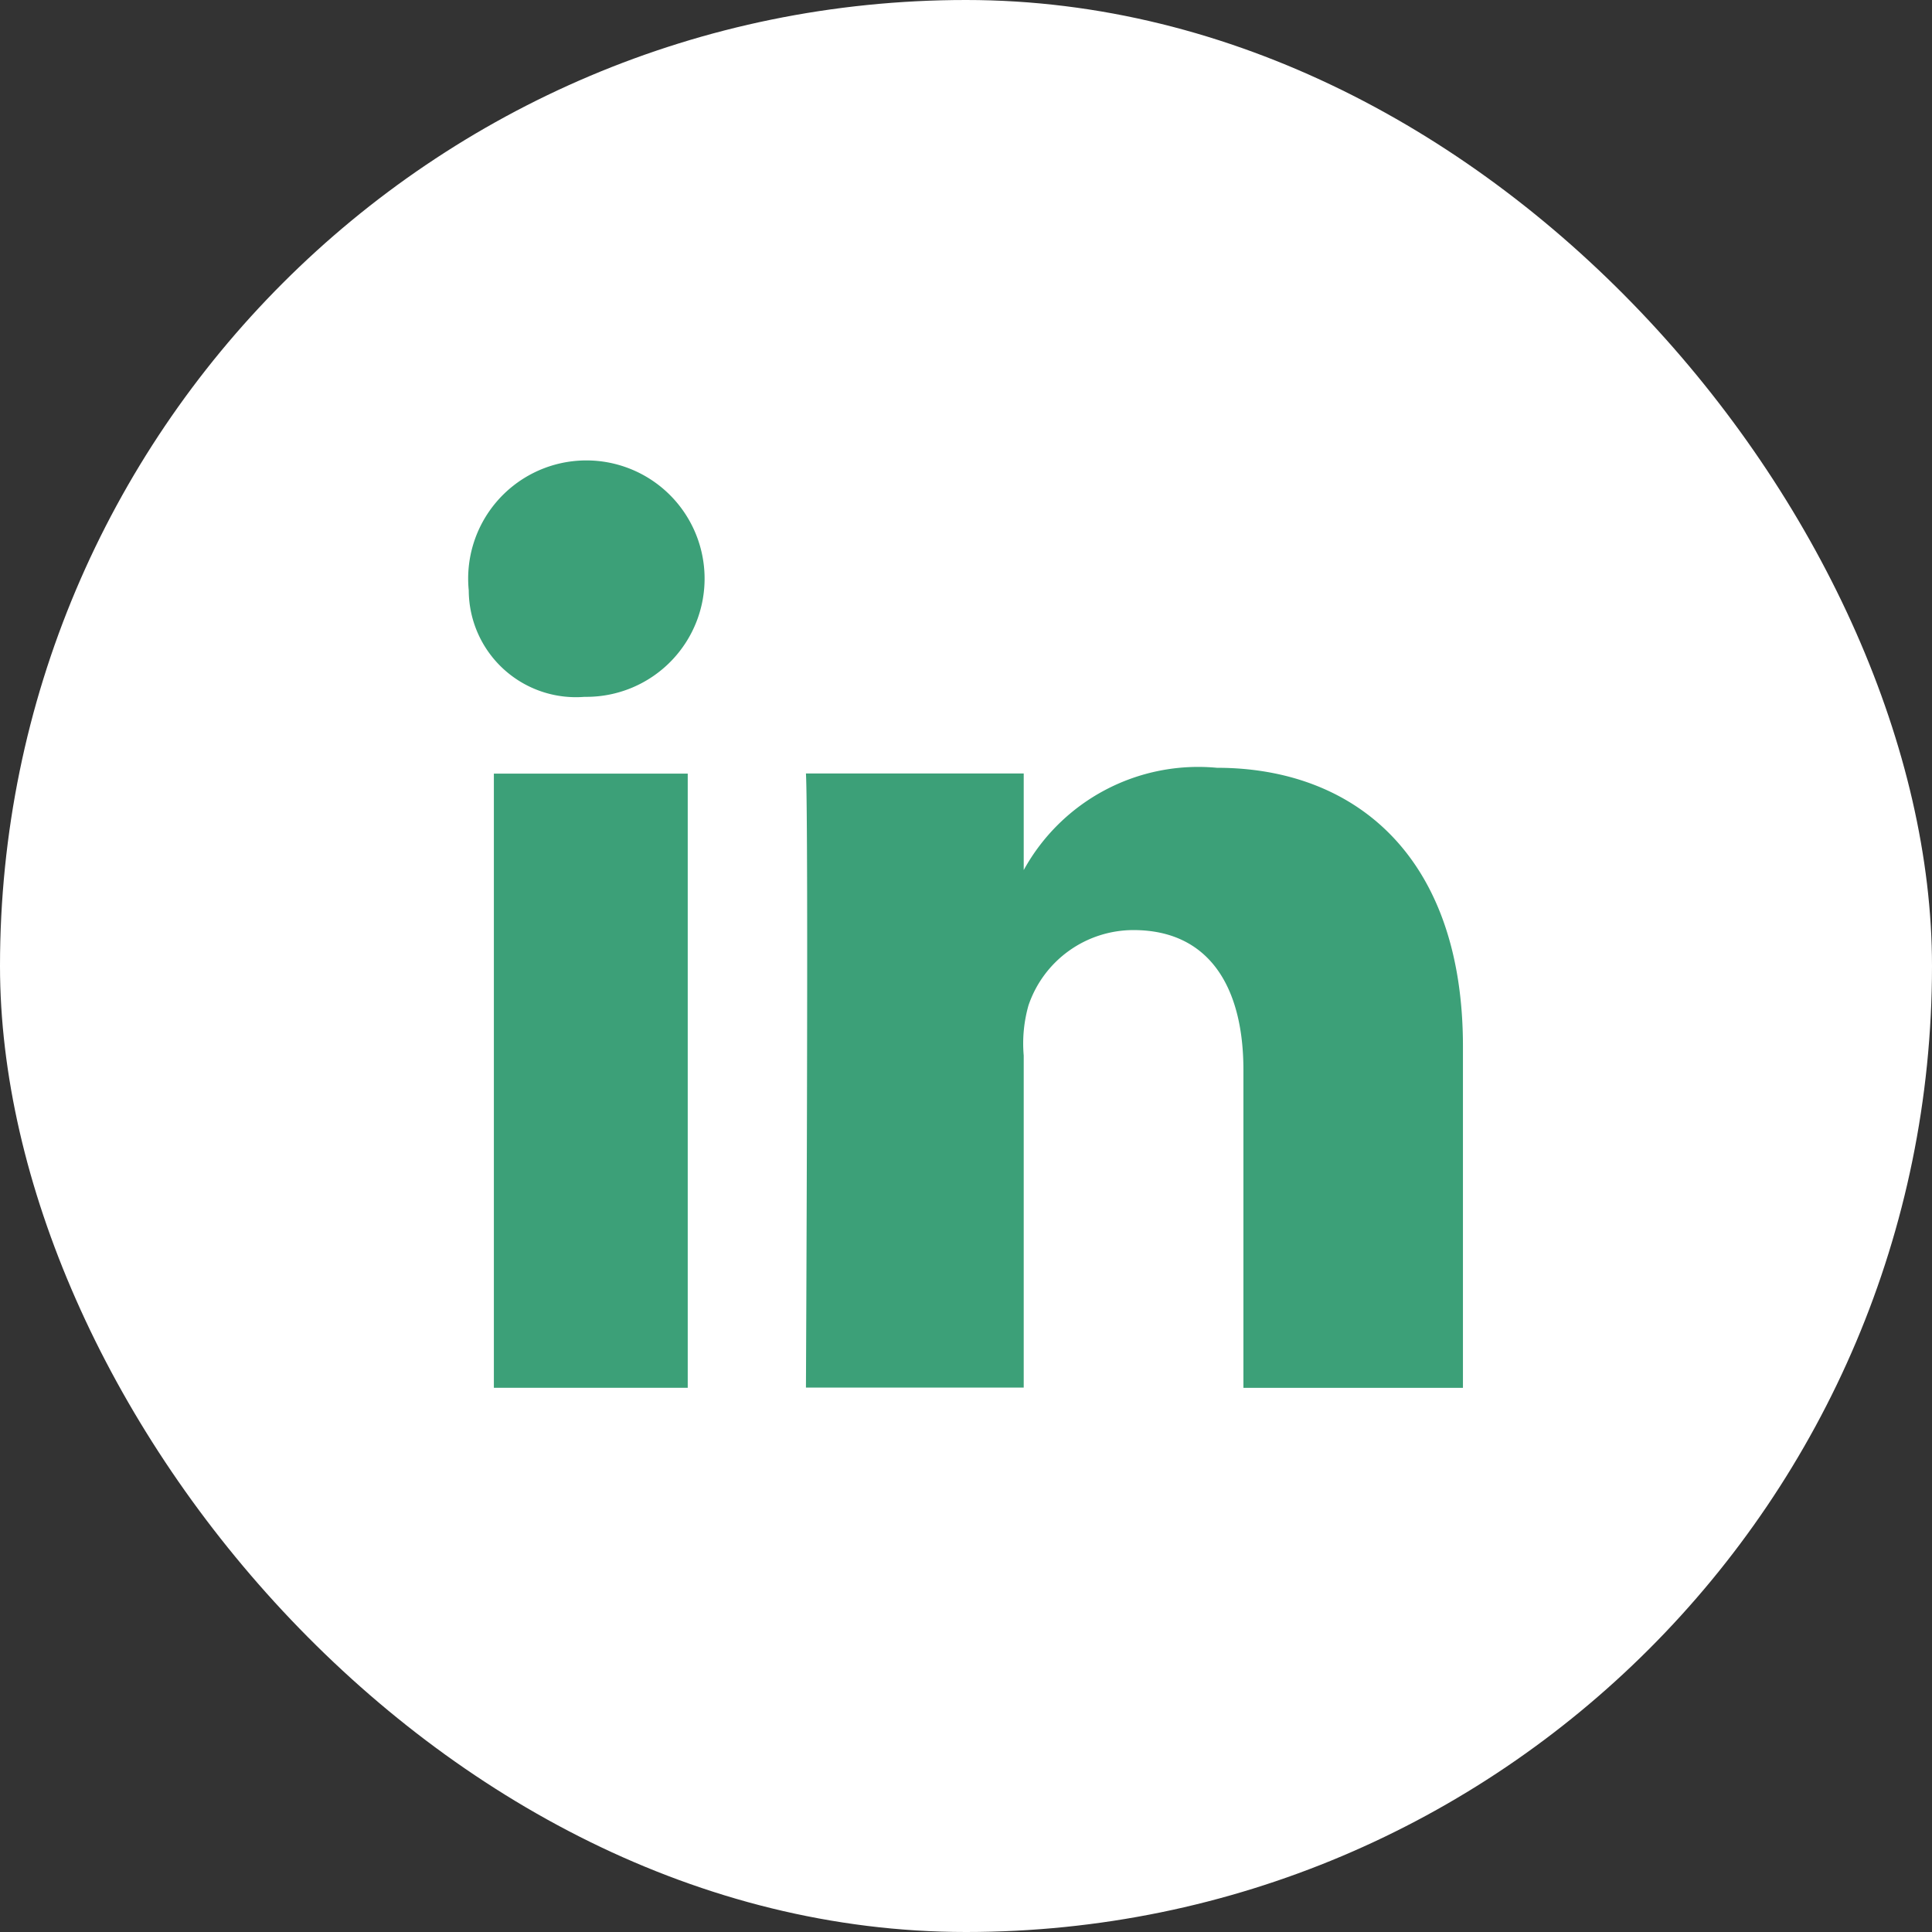
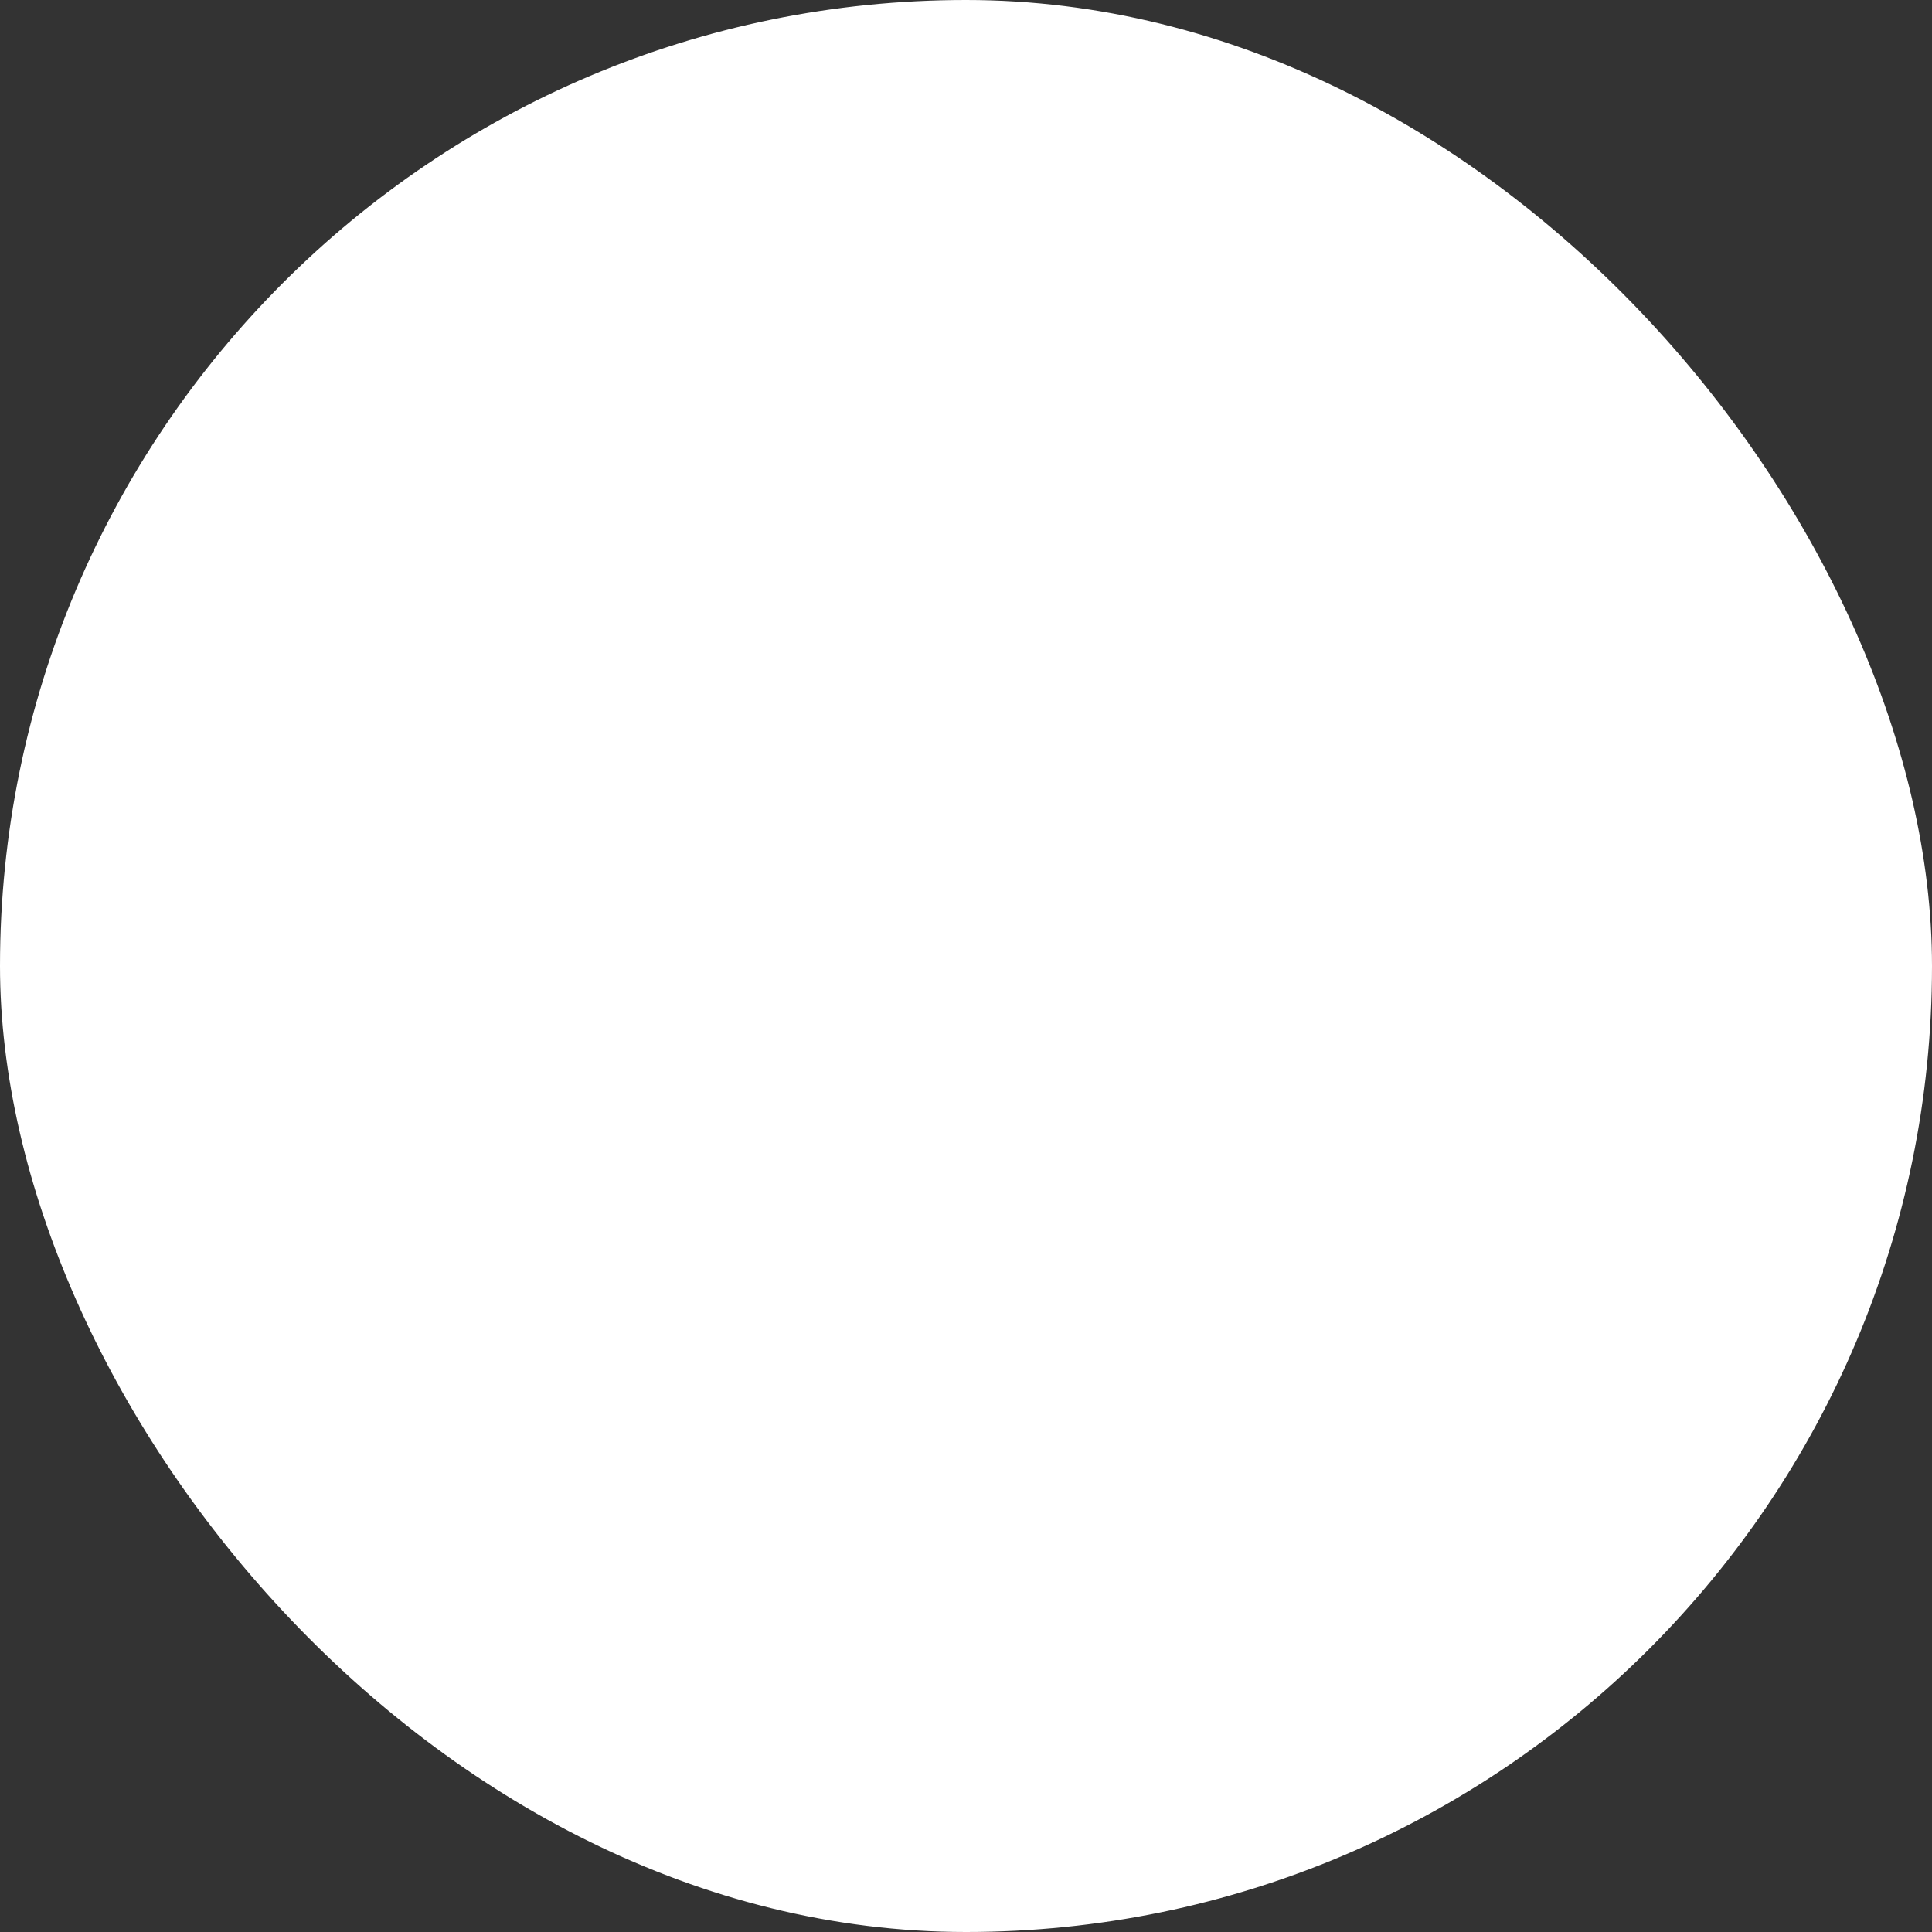
<svg xmlns="http://www.w3.org/2000/svg" id="FTRLinkedin" width="32" height="32" viewBox="0 0 32 32">
  <rect x="0" y="0" width="32" height="32" fill="#333333" stroke="none" />
  <rect id="base" width="32" height="32" rx="16" fill="#fff" />
  <g id="Group_23271" data-name="Group 23271" transform="translate(2.688 3.398)">
-     <path id="Path_1648" data-name="Path 1648" d="M718.472,279.974h-3.641V274.71c0-1.378-.569-2.318-1.822-2.318a1.837,1.837,0,0,0-1.738,1.247,2.312,2.312,0,0,0-.079.831v5.5h-3.607s.046-9.325,0-10.172h3.607v1.6a3.3,3.3,0,0,1,3.2-1.694c2.282,0,4.075,1.463,4.075,4.614v5.656Zm-14.533-11.445h-.023A1.775,1.775,0,0,1,702,266.766a1.958,1.958,0,1,1,1.939,1.763Zm-1.523,1.272h3.211v10.172h-3.211V269.8Z" transform="translate(-696.924 -260.385)" fill="#3ca078" fill-rule="evenodd" />
-   </g>
+     </g>
</svg>